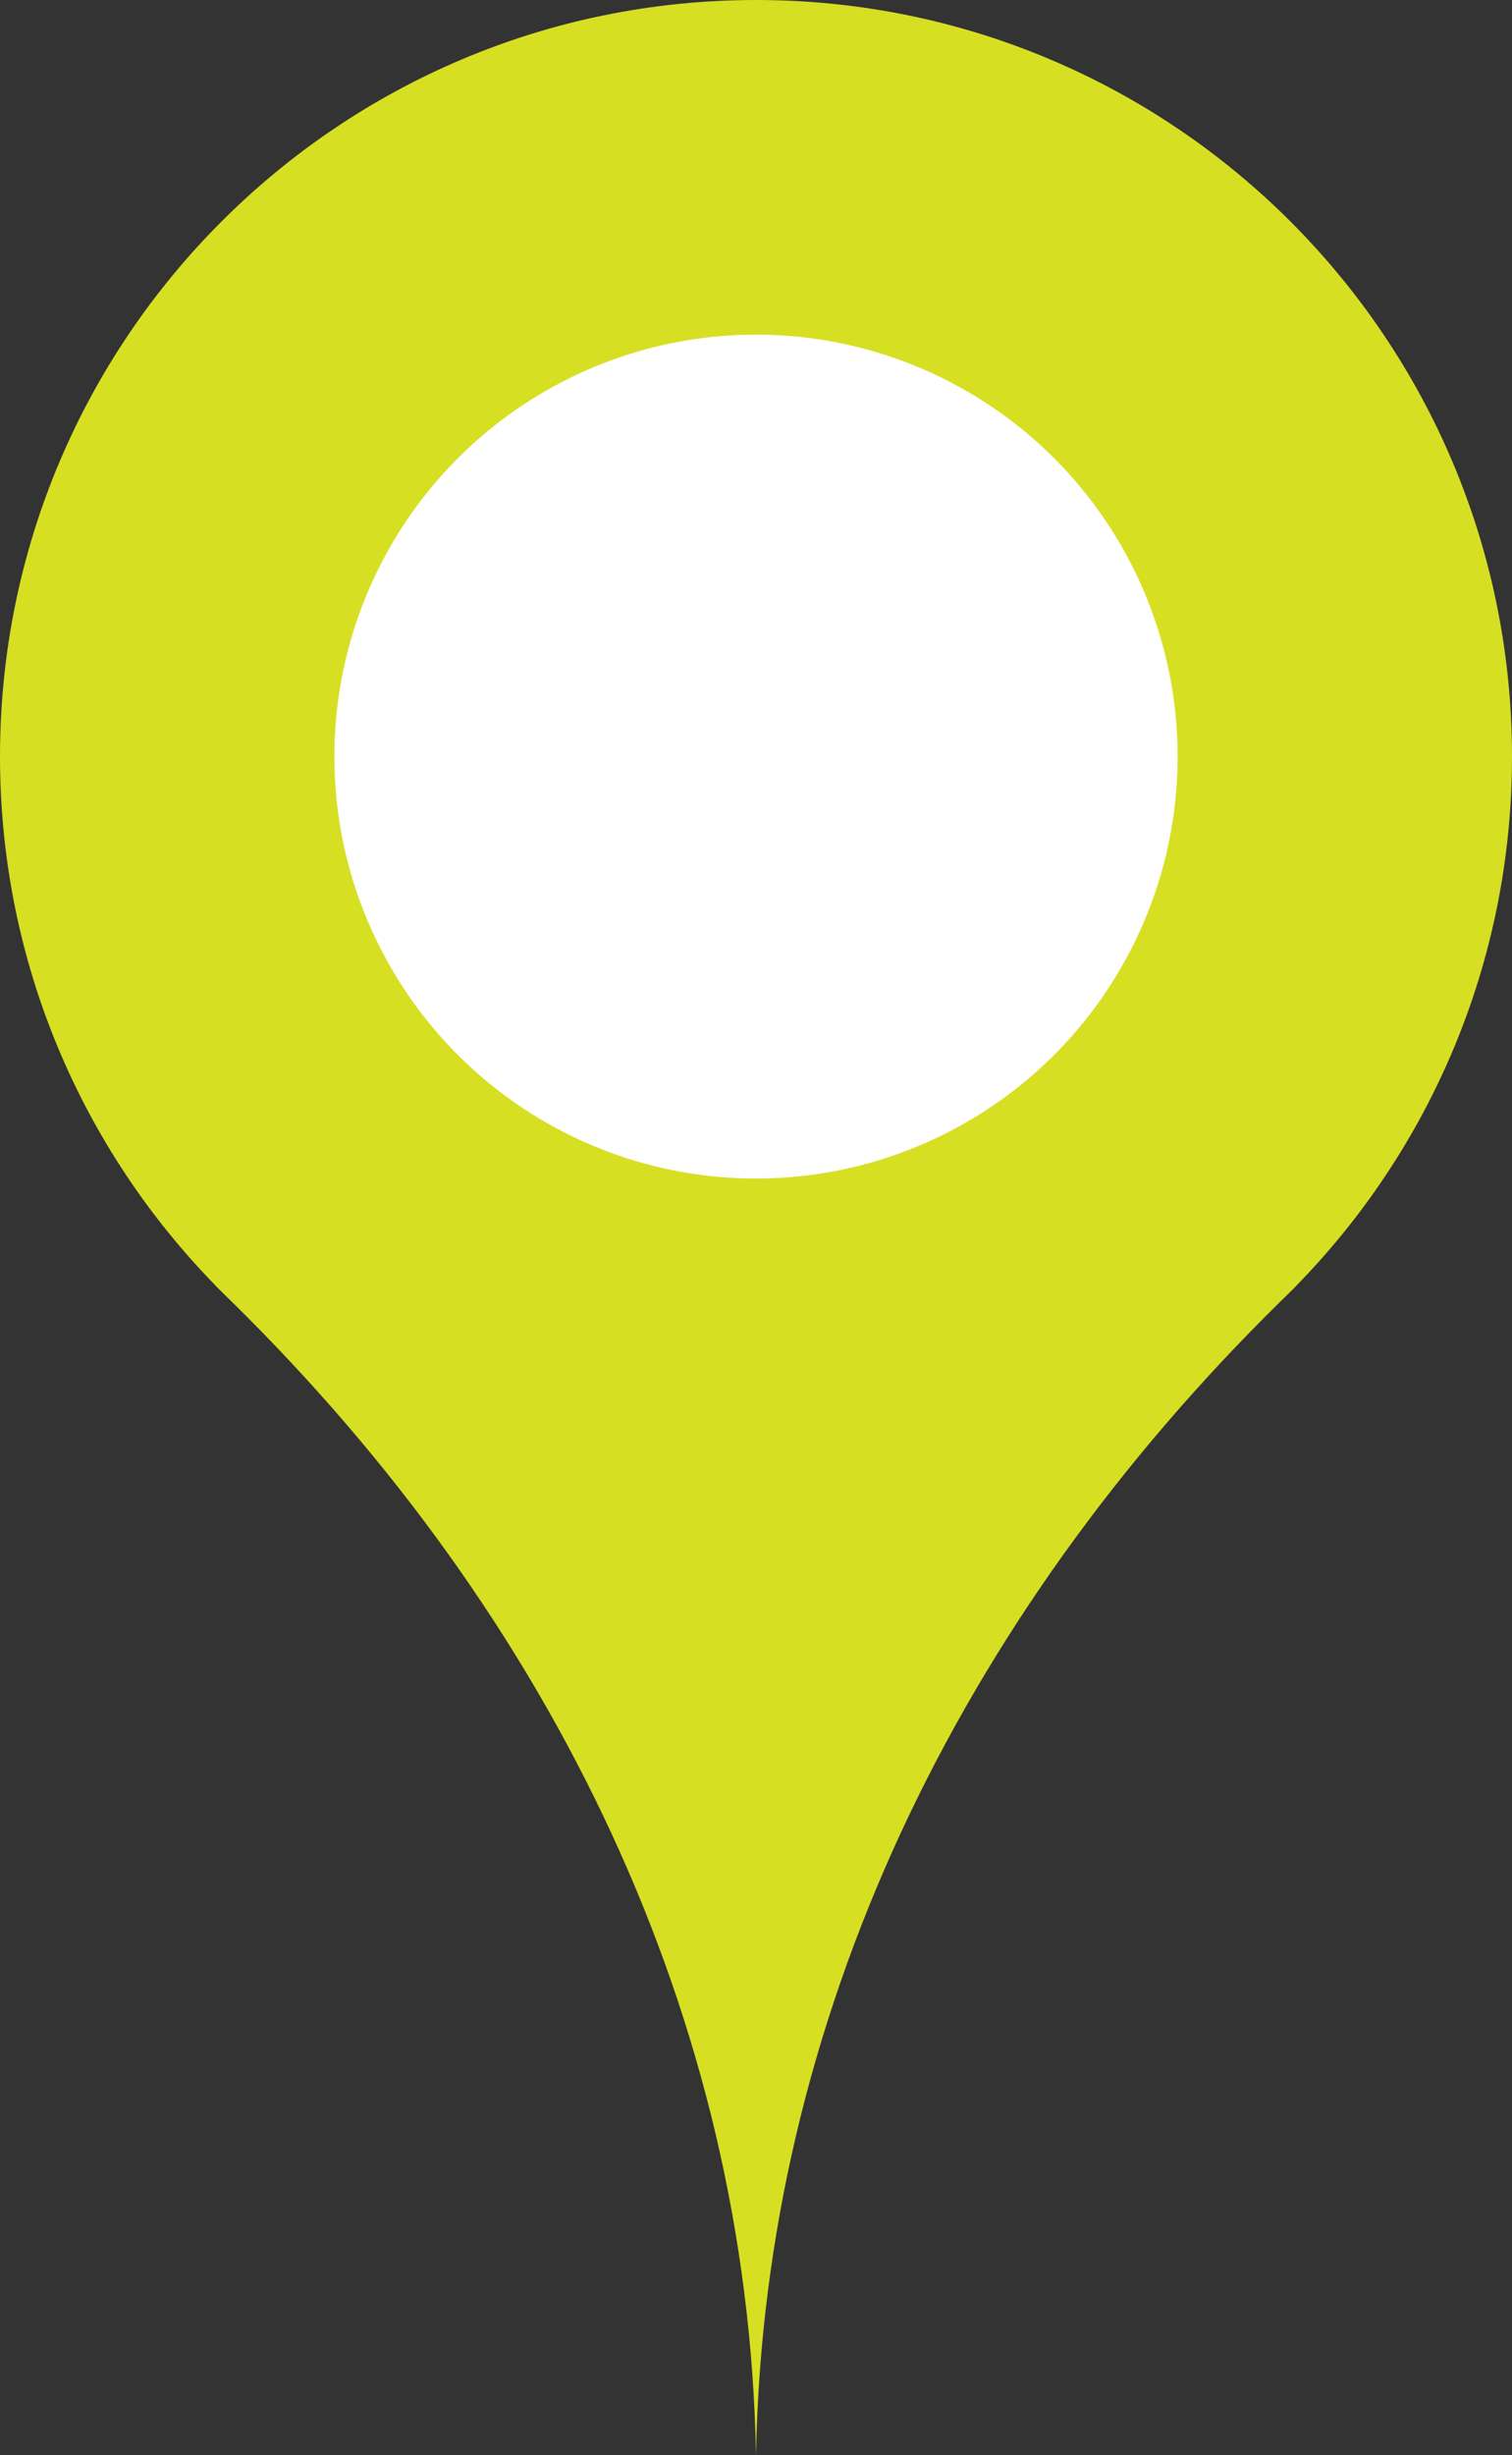
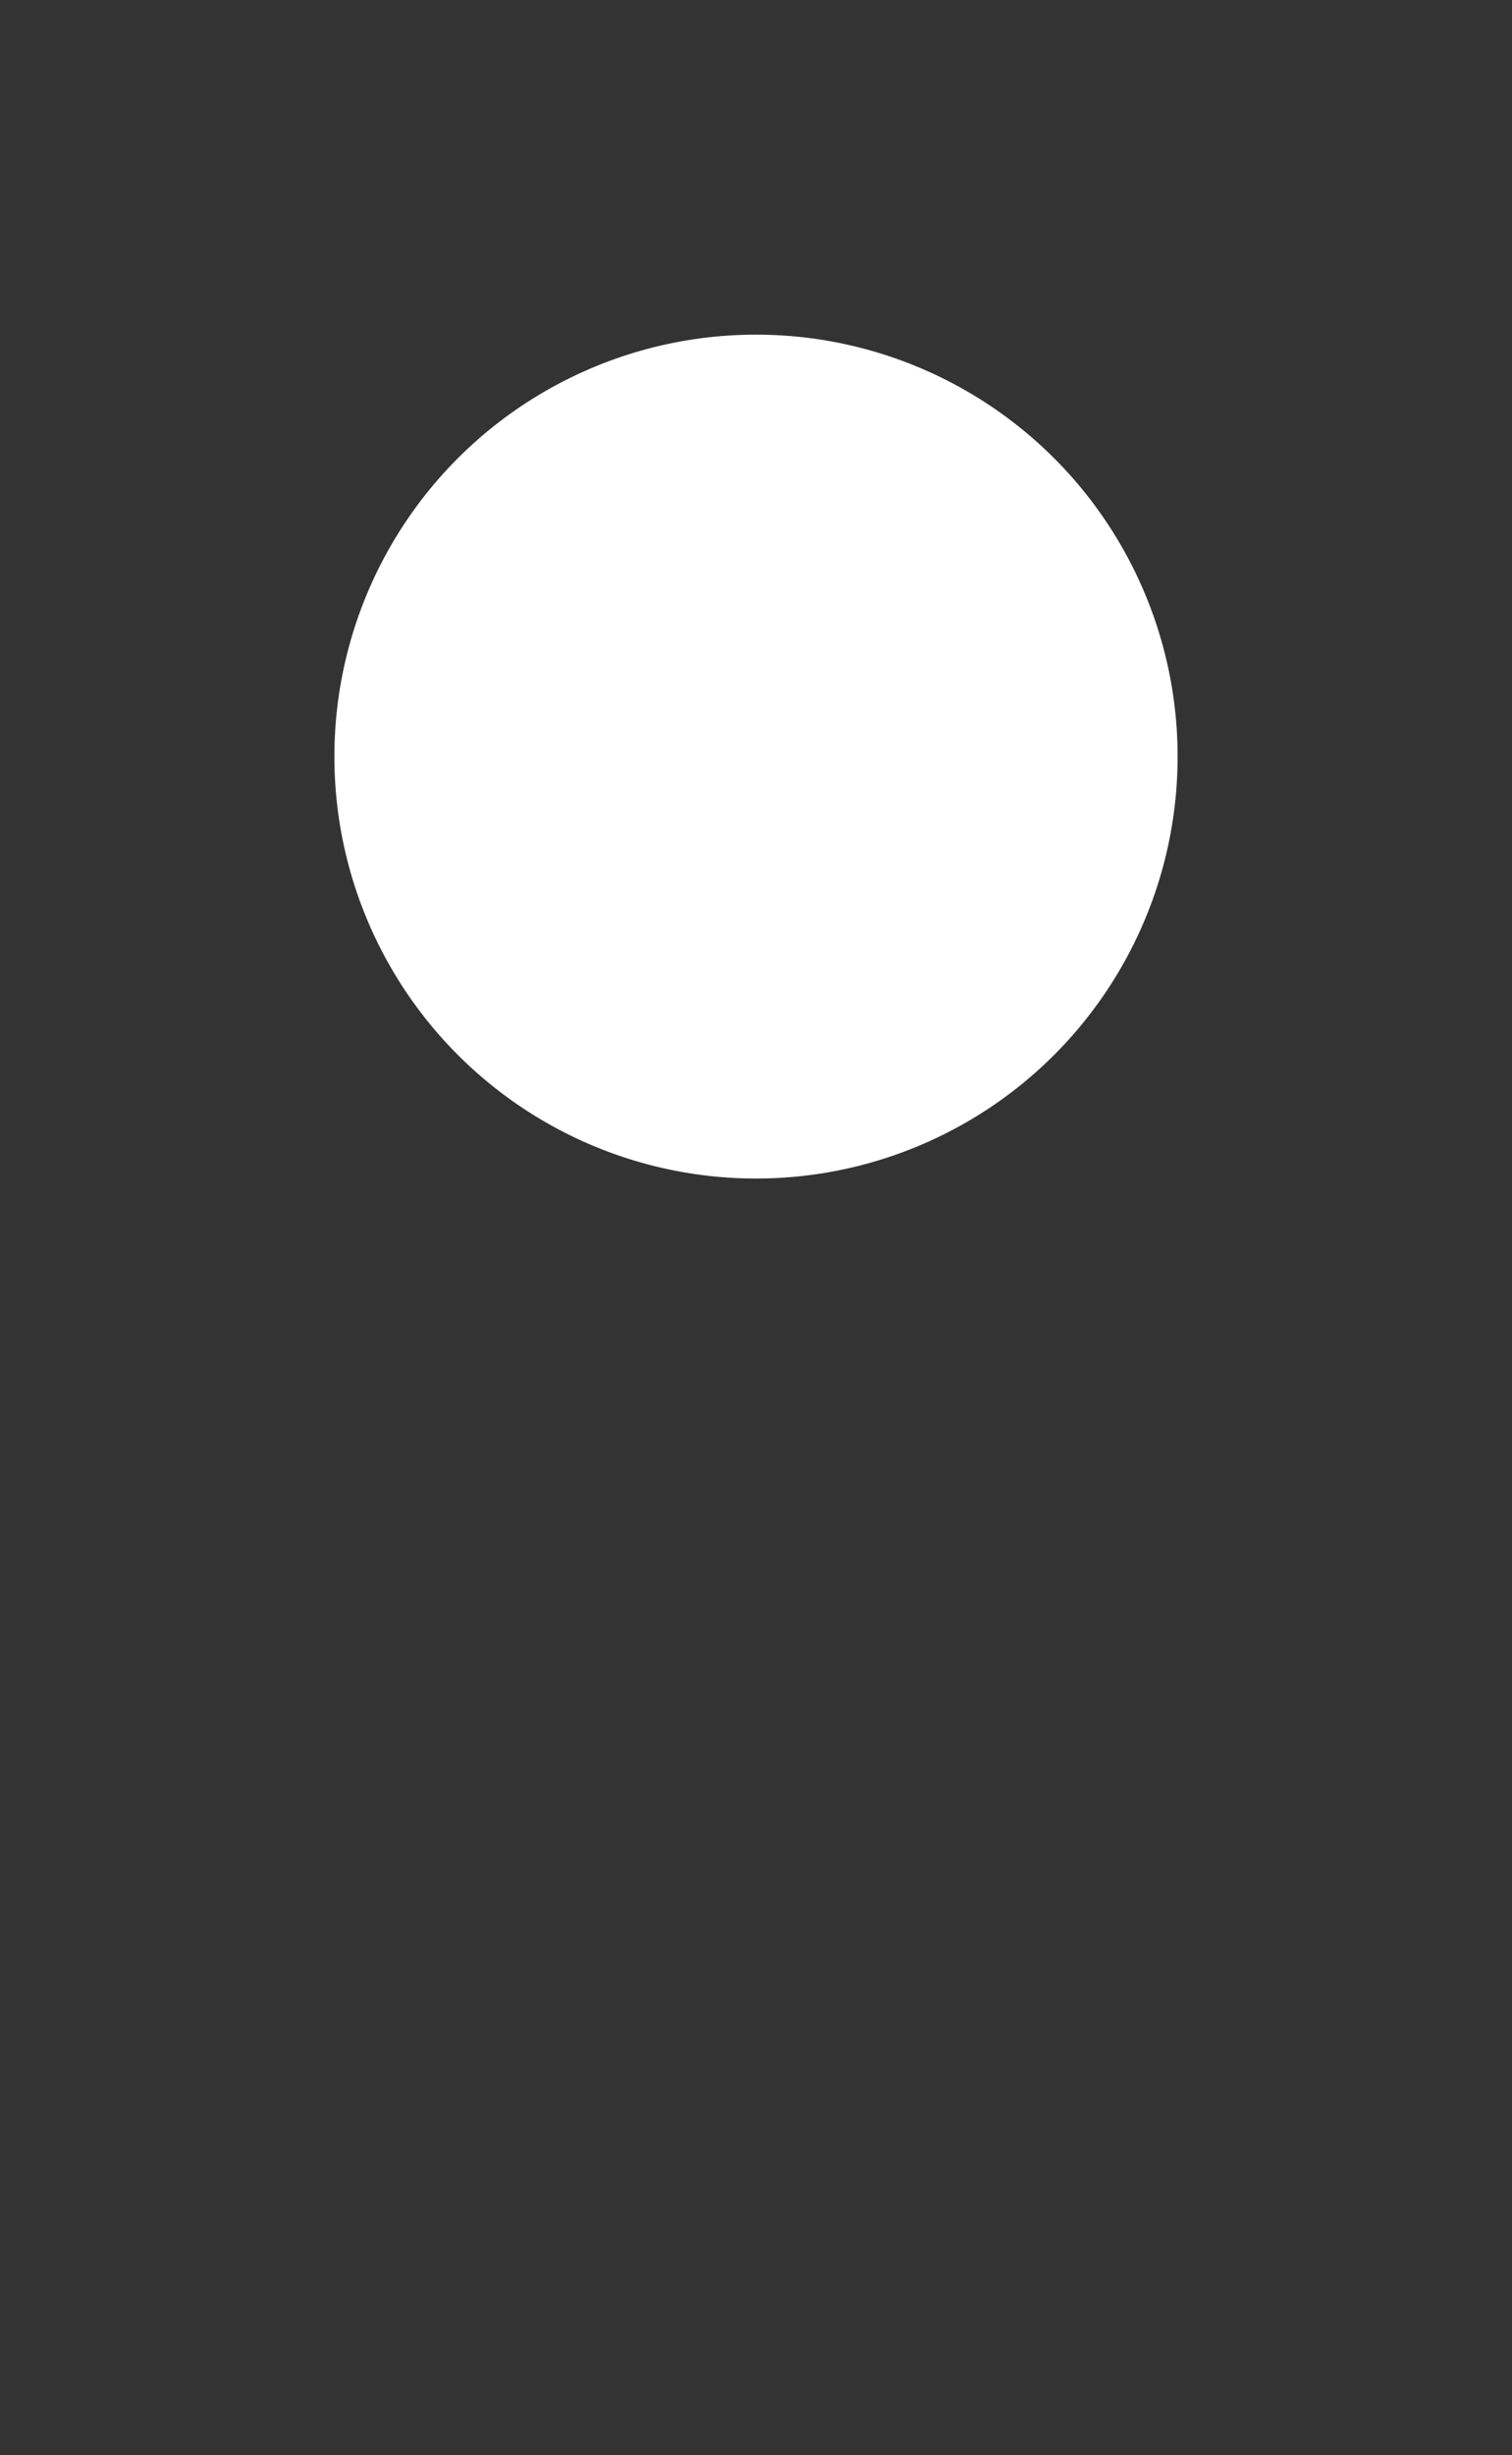
<svg xmlns="http://www.w3.org/2000/svg" version="1.1" id="Layer_3_1_" x="0px" y="0px" width="182px" height="295.292px" viewBox="0 0 182 295.292" enable-background="new 0 0 182 295.292" xml:space="preserve">
  <rect x="0" y="0" width="182" height="295.292" fill="#333333" stroke="none" />
  <g>
-     <path fill="#D7DF23" d="M156.051,154.625C172.102,138.217,182,115.766,182,91c0-50.258-40.742-91-91-91S0,40.742,0,91   c0,24.766,9.898,47.217,25.949,63.625h-0.025c0.2,0.192,0.393,0.388,0.592,0.581c0.455,0.457,0.917,0.908,1.381,1.355   C66.527,194.521,90.03,242.718,91,295.292c0.969-52.532,24.436-100.693,63.009-138.639c0.5-0.48,0.997-0.966,1.486-1.458   c0.195-0.188,0.385-0.381,0.581-0.569H156.051z" />
    <circle fill="#FFFFFF" cx="91" cy="91" r="50.75" />
  </g>
</svg>